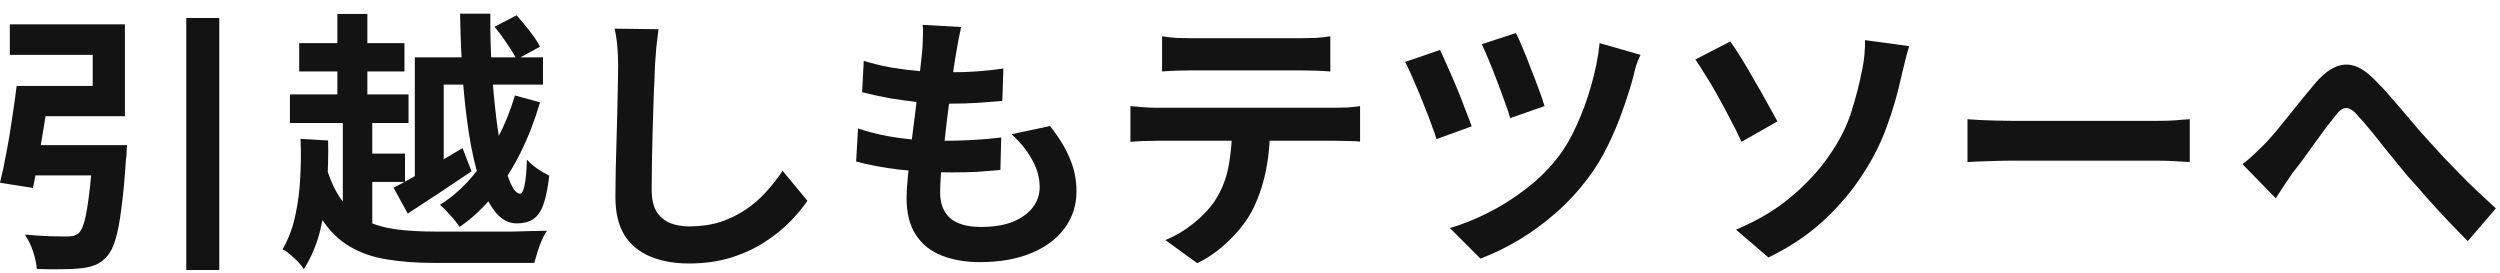
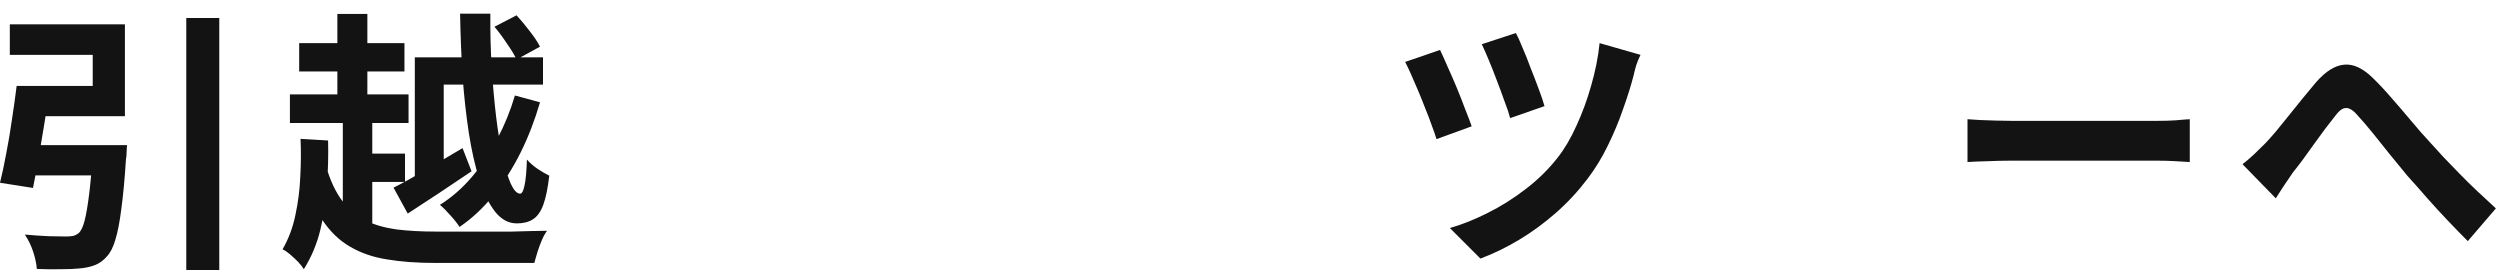
<svg xmlns="http://www.w3.org/2000/svg" width="165" height="18" viewBox="0 0 165 18" fill="none">
  <path d="M148.006 10.838C148.282 10.622 148.534 10.406 148.762 10.19C149.002 9.962 149.26 9.71 149.536 9.434C149.74 9.218 149.974 8.954 150.238 8.642C150.502 8.318 150.784 7.97 151.084 7.598C151.384 7.226 151.684 6.854 151.984 6.482C152.296 6.098 152.59 5.744 152.866 5.42C153.502 4.7 154.12 4.316 154.72 4.268C155.32 4.208 155.95 4.502 156.61 5.15C157.018 5.546 157.438 5.996 157.87 6.5C158.314 7.004 158.746 7.508 159.166 8.012C159.586 8.516 159.976 8.96 160.336 9.344C160.624 9.668 160.93 10.004 161.254 10.352C161.59 10.7 161.944 11.066 162.316 11.45C162.688 11.834 163.078 12.218 163.486 12.602C163.894 12.986 164.308 13.37 164.728 13.754L162.874 15.914C162.454 15.494 162.01 15.038 161.542 14.546C161.074 14.054 160.612 13.55 160.156 13.034C159.712 12.518 159.292 12.044 158.896 11.612C158.536 11.168 158.152 10.7 157.744 10.208C157.348 9.704 156.964 9.224 156.592 8.768C156.22 8.312 155.89 7.928 155.602 7.616C155.398 7.376 155.212 7.226 155.044 7.166C154.888 7.106 154.732 7.118 154.576 7.202C154.432 7.286 154.276 7.442 154.108 7.67C153.928 7.898 153.718 8.168 153.478 8.48C153.25 8.792 153.004 9.128 152.74 9.488C152.488 9.836 152.242 10.178 152.002 10.514C151.762 10.838 151.54 11.126 151.336 11.378C151.132 11.678 150.928 11.978 150.724 12.278C150.532 12.578 150.358 12.848 150.202 13.088L148.006 10.838Z" fill="#131313" />
  <path d="M129.855 7.868C130.071 7.88 130.347 7.898 130.683 7.922C131.019 7.934 131.367 7.946 131.727 7.958C132.099 7.97 132.441 7.976 132.753 7.976C133.053 7.976 133.425 7.976 133.869 7.976C134.313 7.976 134.793 7.976 135.309 7.976C135.837 7.976 136.377 7.976 136.929 7.976C137.493 7.976 138.051 7.976 138.603 7.976C139.155 7.976 139.677 7.976 140.169 7.976C140.661 7.976 141.099 7.976 141.483 7.976C141.879 7.976 142.191 7.976 142.419 7.976C142.839 7.976 143.235 7.964 143.607 7.94C143.979 7.904 144.285 7.88 144.525 7.868V10.694C144.321 10.682 144.015 10.664 143.607 10.64C143.199 10.616 142.803 10.604 142.419 10.604C142.191 10.604 141.879 10.604 141.483 10.604C141.087 10.604 140.643 10.604 140.151 10.604C139.659 10.604 139.137 10.604 138.585 10.604C138.045 10.604 137.493 10.604 136.929 10.604C136.365 10.604 135.819 10.604 135.291 10.604C134.775 10.604 134.295 10.604 133.851 10.604C133.419 10.604 133.053 10.604 132.753 10.604C132.237 10.604 131.709 10.616 131.169 10.64C130.629 10.652 130.191 10.67 129.855 10.694V7.868Z" fill="#131313" />
-   <path d="M114.575 15.158C116.027 14.546 117.251 13.814 118.247 12.962C119.255 12.11 120.083 11.21 120.731 10.262C121.403 9.302 121.889 8.342 122.189 7.382C122.489 6.422 122.711 5.57 122.855 4.826C122.951 4.418 123.017 4.01 123.053 3.602C123.089 3.194 123.101 2.876 123.089 2.648L126.005 3.044C125.897 3.392 125.795 3.77 125.699 4.178C125.603 4.574 125.525 4.898 125.465 5.15C125.237 6.206 124.925 7.274 124.529 8.354C124.145 9.422 123.623 10.46 122.963 11.468C122.267 12.56 121.409 13.58 120.389 14.528C119.369 15.476 118.145 16.298 116.717 16.994L114.575 15.158ZM114.197 2.738C114.425 3.05 114.683 3.44 114.971 3.908C115.259 4.376 115.547 4.868 115.835 5.384C116.135 5.888 116.411 6.374 116.663 6.842C116.927 7.31 117.143 7.7 117.311 8.012L114.935 9.362C114.719 8.87 114.473 8.372 114.197 7.868C113.933 7.352 113.663 6.848 113.387 6.356C113.111 5.852 112.841 5.396 112.577 4.988C112.325 4.568 112.097 4.214 111.893 3.926L114.197 2.738Z" fill="#131313" />
  <path d="M100.048 2.18C100.168 2.396 100.312 2.714 100.48 3.134C100.66 3.542 100.84 3.992 101.02 4.484C101.212 4.964 101.392 5.432 101.56 5.888C101.728 6.332 101.854 6.704 101.938 7.004L99.67 7.796C99.598 7.508 99.478 7.148 99.31 6.716C99.154 6.272 98.986 5.816 98.806 5.348C98.626 4.868 98.446 4.412 98.266 3.98C98.086 3.548 97.93 3.194 97.798 2.918L100.048 2.18ZM108.274 3.62C108.166 3.836 108.07 4.07 107.986 4.322C107.914 4.574 107.854 4.808 107.806 5.024C107.638 5.672 107.41 6.398 107.122 7.202C106.846 8.006 106.51 8.81 106.114 9.614C105.73 10.406 105.286 11.132 104.782 11.792C104.158 12.62 103.456 13.376 102.676 14.06C101.908 14.732 101.104 15.32 100.264 15.824C99.424 16.328 98.572 16.742 97.708 17.066L95.692 15.05C96.52 14.81 97.36 14.474 98.212 14.042C99.076 13.61 99.904 13.088 100.696 12.476C101.5 11.864 102.202 11.174 102.802 10.406C103.258 9.83 103.672 9.128 104.044 8.3C104.428 7.472 104.752 6.59 105.016 5.654C105.292 4.706 105.478 3.77 105.574 2.846L108.274 3.62ZM95.044 3.296C95.176 3.572 95.338 3.932 95.53 4.376C95.734 4.82 95.938 5.288 96.142 5.78C96.346 6.272 96.532 6.746 96.7 7.202C96.88 7.646 97.024 8.024 97.132 8.336L94.81 9.182C94.738 8.942 94.636 8.648 94.504 8.3C94.384 7.952 94.24 7.574 94.072 7.166C93.916 6.758 93.754 6.356 93.586 5.96C93.418 5.564 93.262 5.204 93.118 4.88C92.974 4.556 92.848 4.292 92.74 4.088L95.044 3.296Z" fill="#131313" />
-   <path d="M76.696 2.396C76.996 2.444 77.32 2.48 77.668 2.504C78.016 2.516 78.334 2.522 78.622 2.522C78.85 2.522 79.21 2.522 79.702 2.522C80.194 2.522 80.746 2.522 81.358 2.522C81.97 2.522 82.582 2.522 83.194 2.522C83.806 2.522 84.346 2.522 84.814 2.522C85.294 2.522 85.642 2.522 85.858 2.522C86.17 2.522 86.494 2.516 86.83 2.504C87.166 2.48 87.49 2.444 87.802 2.396V4.718C87.49 4.694 87.166 4.676 86.83 4.664C86.494 4.652 86.17 4.646 85.858 4.646C85.642 4.646 85.294 4.646 84.814 4.646C84.346 4.646 83.806 4.646 83.194 4.646C82.582 4.646 81.97 4.646 81.358 4.646C80.746 4.646 80.194 4.646 79.702 4.646C79.222 4.646 78.868 4.646 78.64 4.646C78.328 4.646 77.992 4.652 77.632 4.664C77.284 4.676 76.972 4.694 76.696 4.718V2.396ZM74.608 7.004C74.872 7.028 75.154 7.052 75.454 7.076C75.766 7.1 76.06 7.112 76.336 7.112C76.492 7.112 76.804 7.112 77.272 7.112C77.74 7.112 78.304 7.112 78.964 7.112C79.624 7.112 80.332 7.112 81.088 7.112C81.856 7.112 82.618 7.112 83.374 7.112C84.142 7.112 84.856 7.112 85.516 7.112C86.176 7.112 86.734 7.112 87.19 7.112C87.658 7.112 87.97 7.112 88.126 7.112C88.318 7.112 88.576 7.106 88.9 7.094C89.236 7.07 89.524 7.04 89.764 7.004V9.344C89.548 9.32 89.284 9.308 88.972 9.308C88.66 9.296 88.378 9.29 88.126 9.29C87.97 9.29 87.658 9.29 87.19 9.29C86.734 9.29 86.176 9.29 85.516 9.29C84.856 9.29 84.142 9.29 83.374 9.29C82.618 9.29 81.856 9.29 81.088 9.29C80.332 9.29 79.624 9.29 78.964 9.29C78.304 9.29 77.74 9.29 77.272 9.29C76.804 9.29 76.492 9.29 76.336 9.29C76.072 9.29 75.778 9.296 75.454 9.308C75.142 9.32 74.86 9.338 74.608 9.362V7.004ZM83.824 8.246C83.824 9.422 83.722 10.478 83.518 11.414C83.314 12.338 83.02 13.172 82.636 13.916C82.42 14.324 82.132 14.744 81.772 15.176C81.412 15.608 80.998 16.016 80.53 16.4C80.062 16.784 79.558 17.108 79.018 17.372L76.912 15.842C77.548 15.59 78.16 15.23 78.748 14.762C79.336 14.294 79.81 13.796 80.17 13.268C80.626 12.572 80.932 11.804 81.088 10.964C81.244 10.124 81.322 9.224 81.322 8.264L83.824 8.246Z" fill="#131313" />
-   <path d="M63.434 1.784C63.362 2.108 63.302 2.396 63.254 2.648C63.206 2.9 63.164 3.146 63.128 3.386C63.08 3.638 63.02 4.004 62.948 4.484C62.888 4.952 62.816 5.486 62.732 6.086C62.66 6.674 62.582 7.292 62.498 7.94C62.426 8.576 62.354 9.2 62.282 9.812C62.21 10.424 62.15 10.982 62.102 11.486C62.066 11.99 62.048 12.392 62.048 12.692C62.048 13.436 62.27 14.006 62.714 14.402C63.17 14.786 63.842 14.978 64.73 14.978C65.57 14.978 66.278 14.864 66.854 14.636C67.43 14.396 67.868 14.078 68.168 13.682C68.468 13.286 68.618 12.842 68.618 12.35C68.618 11.738 68.456 11.144 68.132 10.568C67.82 9.98 67.364 9.41 66.764 8.858L69.302 8.318C69.902 9.074 70.34 9.794 70.616 10.478C70.904 11.15 71.048 11.87 71.048 12.638C71.048 13.538 70.79 14.342 70.274 15.05C69.758 15.758 69.02 16.31 68.06 16.706C67.112 17.102 65.978 17.3 64.658 17.3C63.722 17.3 62.888 17.156 62.156 16.868C61.424 16.58 60.854 16.124 60.446 15.5C60.038 14.876 59.834 14.066 59.834 13.07C59.834 12.698 59.864 12.206 59.924 11.594C59.984 10.97 60.056 10.286 60.14 9.542C60.236 8.786 60.332 8.024 60.428 7.256C60.524 6.476 60.608 5.738 60.68 5.042C60.764 4.346 60.83 3.746 60.878 3.242C60.902 2.822 60.914 2.504 60.914 2.288C60.926 2.06 60.92 1.844 60.896 1.64L63.434 1.784ZM57.008 4.016C57.548 4.184 58.136 4.328 58.772 4.448C59.408 4.556 60.062 4.64 60.734 4.7C61.406 4.748 62.042 4.772 62.642 4.772C63.35 4.772 64.01 4.748 64.622 4.7C65.234 4.652 65.768 4.592 66.224 4.52L66.152 6.662C65.612 6.71 65.072 6.752 64.532 6.788C63.992 6.824 63.344 6.842 62.588 6.842C61.976 6.842 61.34 6.812 60.68 6.752C60.02 6.68 59.366 6.59 58.718 6.482C58.07 6.362 57.464 6.23 56.9 6.086L57.008 4.016ZM56.63 8.48C57.278 8.696 57.932 8.864 58.592 8.984C59.264 9.104 59.924 9.188 60.572 9.236C61.232 9.272 61.862 9.29 62.462 9.29C63.014 9.29 63.608 9.272 64.244 9.236C64.892 9.2 65.504 9.146 66.08 9.074L66.026 11.216C65.522 11.264 65.006 11.306 64.478 11.342C63.95 11.366 63.404 11.378 62.84 11.378C61.64 11.378 60.488 11.318 59.384 11.198C58.28 11.066 57.32 10.886 56.504 10.658L56.63 8.48Z" fill="#131313" />
-   <path d="M43.461 1.928C43.413 2.3 43.364 2.702 43.316 3.134C43.281 3.566 43.251 3.962 43.227 4.322C43.215 4.814 43.191 5.414 43.154 6.122C43.13 6.818 43.106 7.55 43.083 8.318C43.071 9.086 43.053 9.842 43.029 10.586C43.017 11.33 43.011 11.978 43.011 12.53C43.011 13.13 43.118 13.61 43.334 13.97C43.562 14.318 43.862 14.57 44.234 14.726C44.606 14.87 45.026 14.942 45.495 14.942C46.239 14.942 46.916 14.846 47.529 14.654C48.141 14.45 48.699 14.18 49.203 13.844C49.706 13.508 50.157 13.118 50.553 12.674C50.961 12.23 51.327 11.762 51.651 11.27L53.288 13.25C53.001 13.682 52.623 14.138 52.154 14.618C51.687 15.098 51.129 15.548 50.48 15.968C49.844 16.388 49.106 16.73 48.267 16.994C47.426 17.258 46.496 17.39 45.477 17.39C44.492 17.39 43.635 17.234 42.903 16.922C42.182 16.622 41.618 16.154 41.211 15.518C40.815 14.87 40.617 14.036 40.617 13.016C40.617 12.524 40.623 11.966 40.635 11.342C40.647 10.706 40.664 10.046 40.688 9.362C40.712 8.678 40.73 8.012 40.742 7.364C40.755 6.704 40.767 6.11 40.779 5.582C40.791 5.054 40.797 4.634 40.797 4.322C40.797 3.89 40.779 3.47 40.742 3.062C40.706 2.642 40.647 2.252 40.562 1.892L43.461 1.928Z" fill="#131313" />
  <path d="M27.378 3.782H35.838V5.582H29.286V12.296H27.378V3.782ZM25.974 12.386C26.55 12.098 27.246 11.714 28.062 11.234C28.878 10.754 29.7 10.268 30.528 9.776L31.122 11.306C30.414 11.786 29.688 12.272 28.944 12.764C28.212 13.244 27.534 13.688 26.91 14.096L25.974 12.386ZM19.746 2.846H26.694V4.718H19.746V2.846ZM19.134 6.23H26.964V8.12H19.134V6.23ZM23.346 10.136H26.73V12.008H23.346V10.136ZM22.266 0.92H24.246V7.382H22.266V0.92ZM22.626 7.4H24.57V15.572H22.626V7.4ZM21.51 10.946C21.786 11.894 22.14 12.656 22.572 13.232C23.004 13.808 23.514 14.246 24.102 14.546C24.702 14.834 25.386 15.032 26.154 15.14C26.922 15.236 27.786 15.284 28.746 15.284C28.95 15.284 29.238 15.284 29.61 15.284C29.982 15.284 30.402 15.284 30.87 15.284C31.338 15.284 31.824 15.284 32.328 15.284C32.832 15.284 33.324 15.284 33.804 15.284C34.284 15.272 34.722 15.26 35.118 15.248C35.514 15.236 35.844 15.23 36.108 15.23C35.988 15.386 35.874 15.59 35.766 15.842C35.658 16.094 35.562 16.352 35.478 16.616C35.394 16.892 35.322 17.138 35.262 17.354H34.056H28.728C27.528 17.354 26.466 17.276 25.542 17.12C24.618 16.976 23.802 16.694 23.094 16.274C22.386 15.866 21.774 15.272 21.258 14.492C20.754 13.712 20.328 12.692 19.98 11.432L21.51 10.946ZM30.366 0.902H32.364C32.352 2.114 32.382 3.296 32.454 4.448C32.526 5.6 32.622 6.68 32.742 7.688C32.862 8.684 33.006 9.566 33.174 10.334C33.342 11.102 33.522 11.702 33.714 12.134C33.918 12.566 34.122 12.782 34.326 12.782C34.446 12.782 34.542 12.608 34.614 12.26C34.698 11.9 34.752 11.324 34.776 10.532C34.968 10.748 35.202 10.952 35.478 11.144C35.754 11.324 36.012 11.474 36.252 11.594C36.156 12.422 36.024 13.064 35.856 13.52C35.688 13.976 35.46 14.294 35.172 14.474C34.896 14.654 34.542 14.744 34.11 14.744C33.57 14.744 33.096 14.492 32.688 13.988C32.28 13.472 31.932 12.764 31.644 11.864C31.356 10.964 31.122 9.932 30.942 8.768C30.762 7.592 30.624 6.338 30.528 5.006C30.444 3.662 30.39 2.294 30.366 0.902ZM32.634 1.766L34.092 1.01C34.38 1.322 34.674 1.676 34.974 2.072C35.274 2.456 35.496 2.792 35.64 3.08L34.092 3.926C33.96 3.638 33.75 3.29 33.462 2.882C33.186 2.462 32.91 2.09 32.634 1.766ZM19.836 9.164L21.654 9.272C21.678 10.232 21.654 11.216 21.582 12.224C21.522 13.22 21.378 14.192 21.15 15.14C20.922 16.088 20.556 16.964 20.052 17.768C19.968 17.624 19.842 17.462 19.674 17.282C19.506 17.114 19.332 16.952 19.152 16.796C18.972 16.64 18.804 16.526 18.648 16.454C19.044 15.77 19.326 15.02 19.494 14.204C19.674 13.376 19.782 12.53 19.818 11.666C19.866 10.802 19.872 9.968 19.836 9.164ZM33.984 6.302L35.64 6.752C35.304 7.916 34.878 9.02 34.362 10.064C33.846 11.096 33.252 12.032 32.58 12.872C31.908 13.712 31.158 14.414 30.33 14.978C30.186 14.75 29.982 14.492 29.718 14.204C29.466 13.916 29.238 13.688 29.034 13.52C29.802 13.04 30.504 12.428 31.14 11.684C31.776 10.94 32.334 10.106 32.814 9.182C33.306 8.246 33.696 7.286 33.984 6.302Z" fill="#131313" />
  <path d="M6.138 9.578H8.388C8.388 9.578 8.382 9.638 8.37 9.758C8.37 9.866 8.364 9.992 8.352 10.136C8.352 10.268 8.34 10.382 8.316 10.478C8.232 11.798 8.13 12.896 8.01 13.772C7.902 14.636 7.77 15.32 7.614 15.824C7.47 16.316 7.284 16.682 7.056 16.922C6.816 17.198 6.552 17.39 6.264 17.498C5.988 17.606 5.658 17.678 5.274 17.714C4.962 17.75 4.548 17.768 4.032 17.768C3.528 17.78 2.994 17.774 2.43 17.75C2.406 17.402 2.322 17.012 2.178 16.58C2.034 16.16 1.854 15.794 1.638 15.482C2.178 15.53 2.706 15.566 3.222 15.59C3.738 15.602 4.116 15.608 4.356 15.608C4.536 15.608 4.692 15.596 4.824 15.572C4.956 15.536 5.076 15.476 5.184 15.392C5.34 15.26 5.472 14.99 5.58 14.582C5.688 14.162 5.79 13.568 5.886 12.8C5.982 12.032 6.066 11.06 6.138 9.884V9.578ZM1.098 5.672H3.312C3.204 6.416 3.084 7.196 2.952 8.012C2.82 8.828 2.688 9.62 2.556 10.388C2.424 11.144 2.298 11.816 2.178 12.404L0 12.062C0.144 11.486 0.282 10.838 0.414 10.118C0.558 9.386 0.684 8.636 0.792 7.868C0.912 7.088 1.014 6.356 1.098 5.672ZM12.294 1.19H14.472V17.822H12.294V1.19ZM1.548 9.578H6.786V11.576H1.296L1.548 9.578ZM1.836 5.672H6.12V3.62H0.648V1.604H8.244V7.67H1.836V5.672Z" fill="#131313" />
</svg>